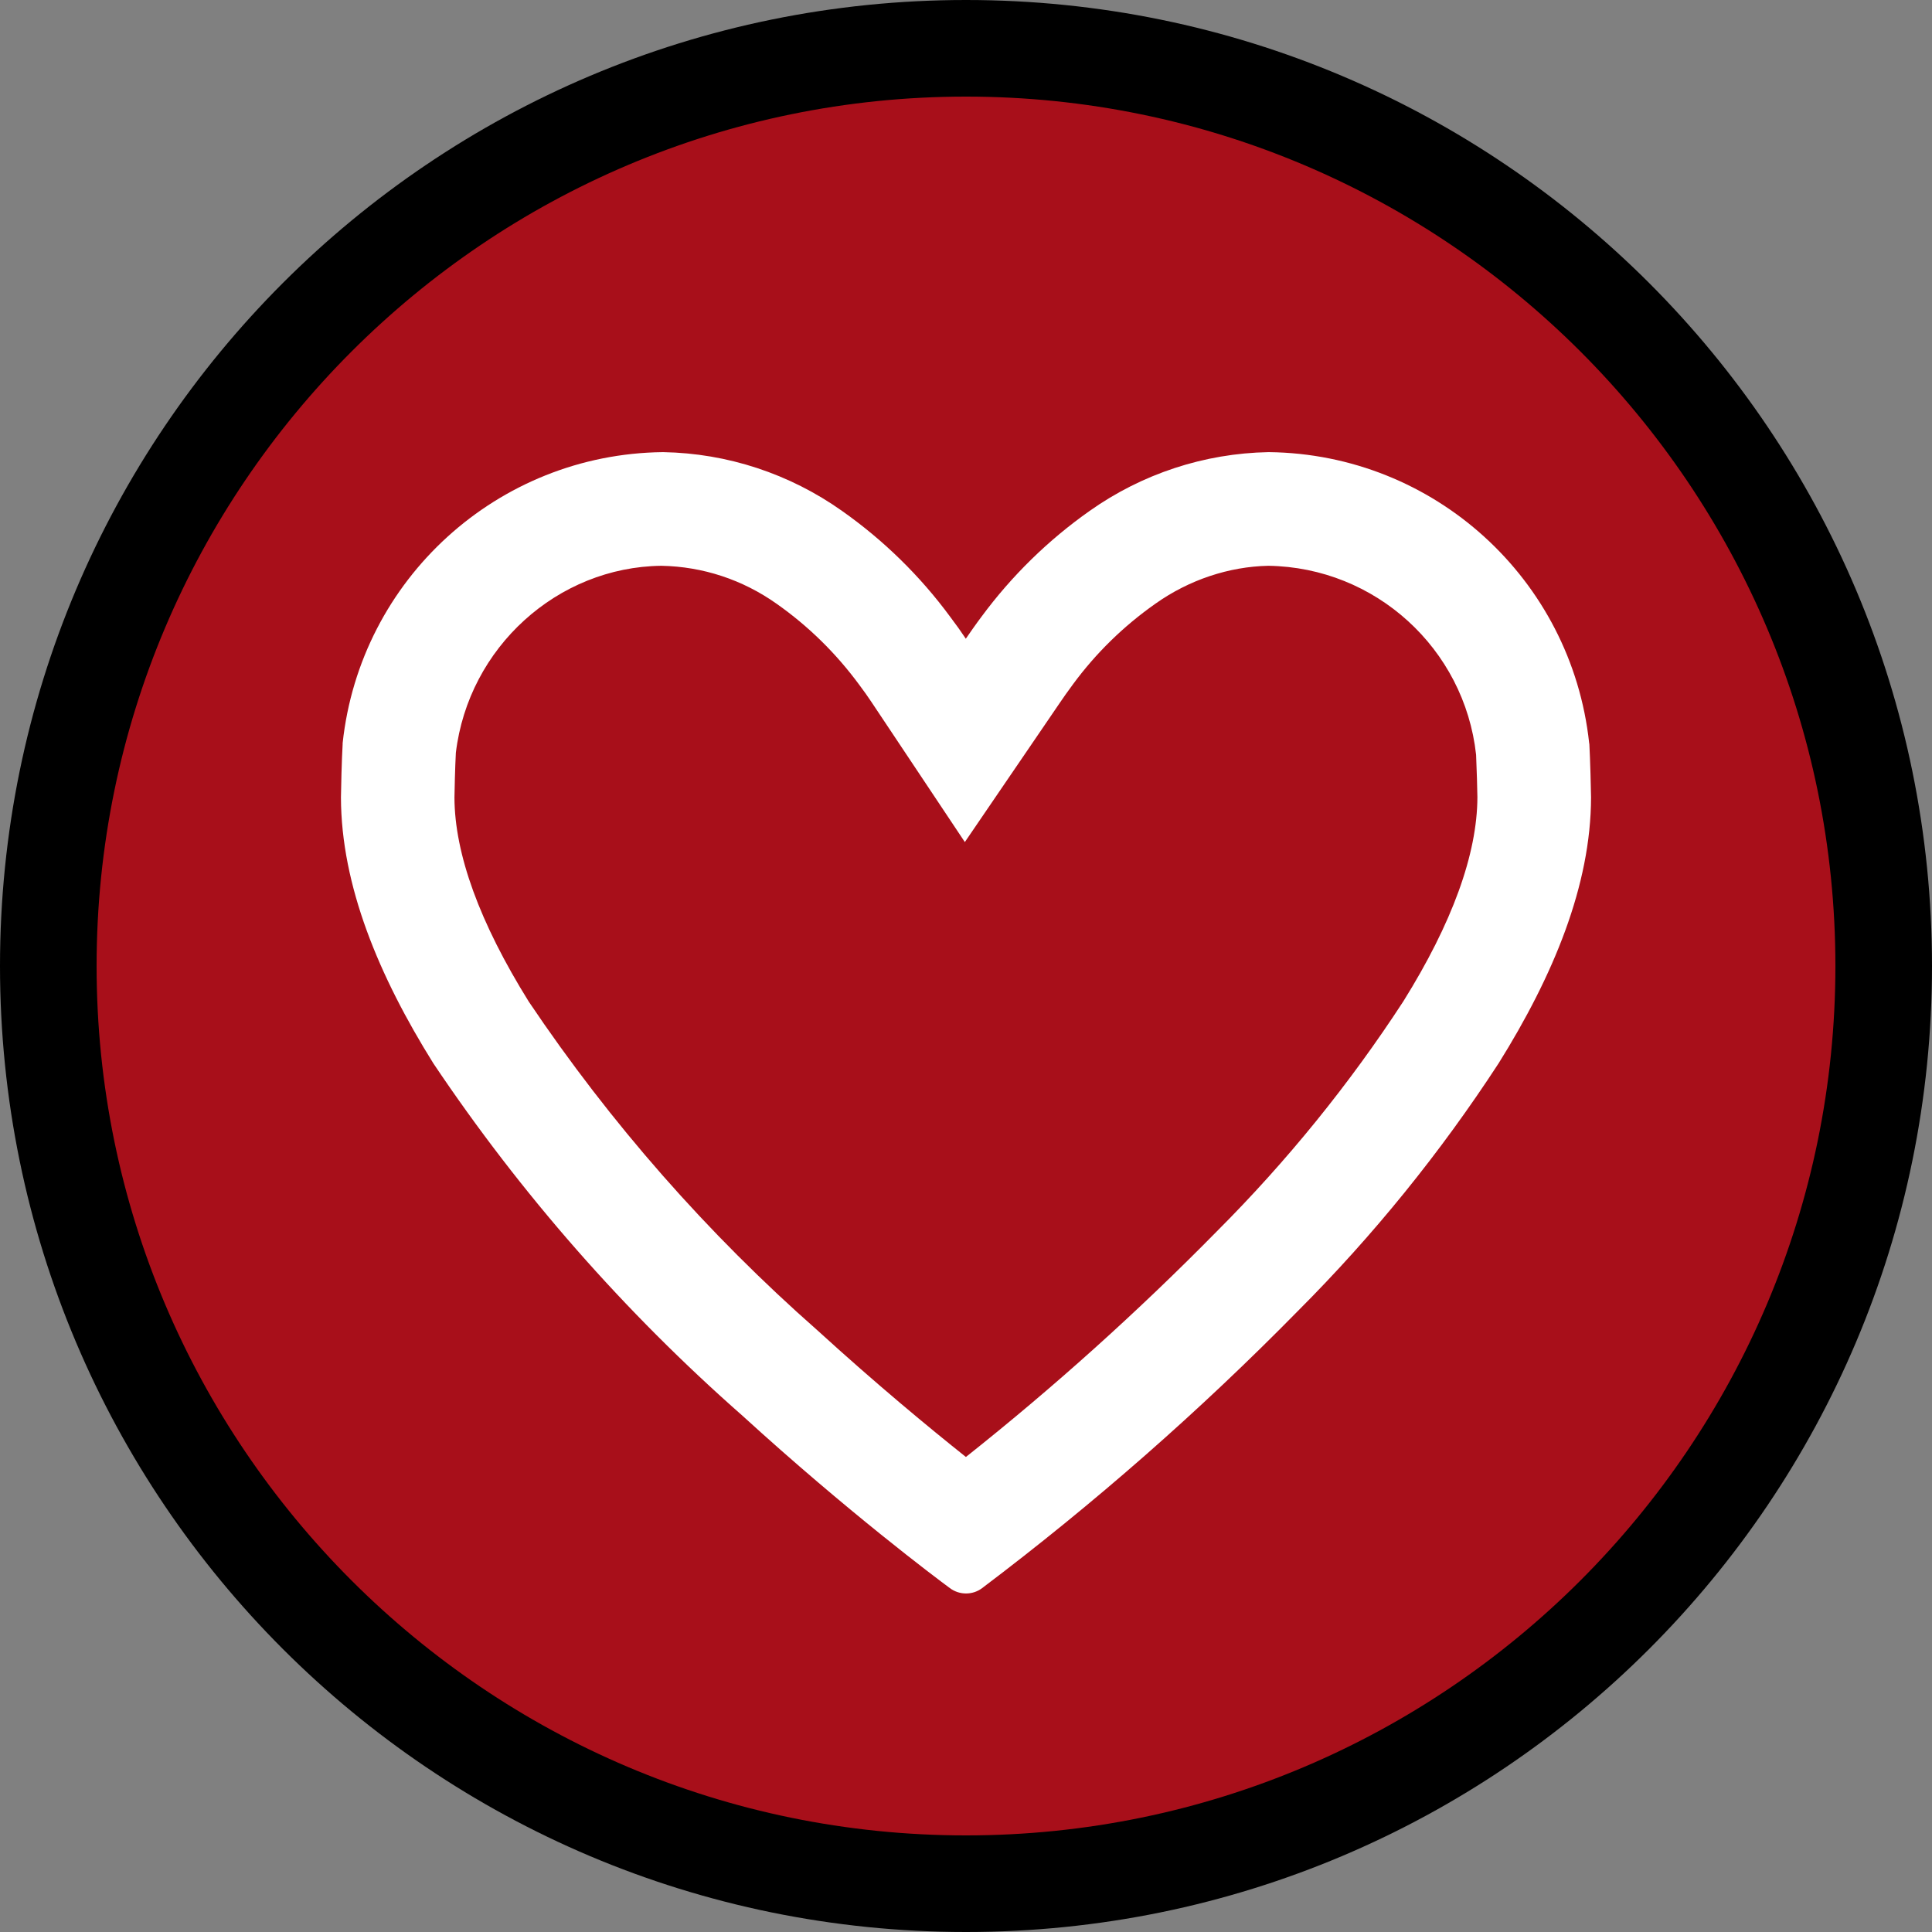
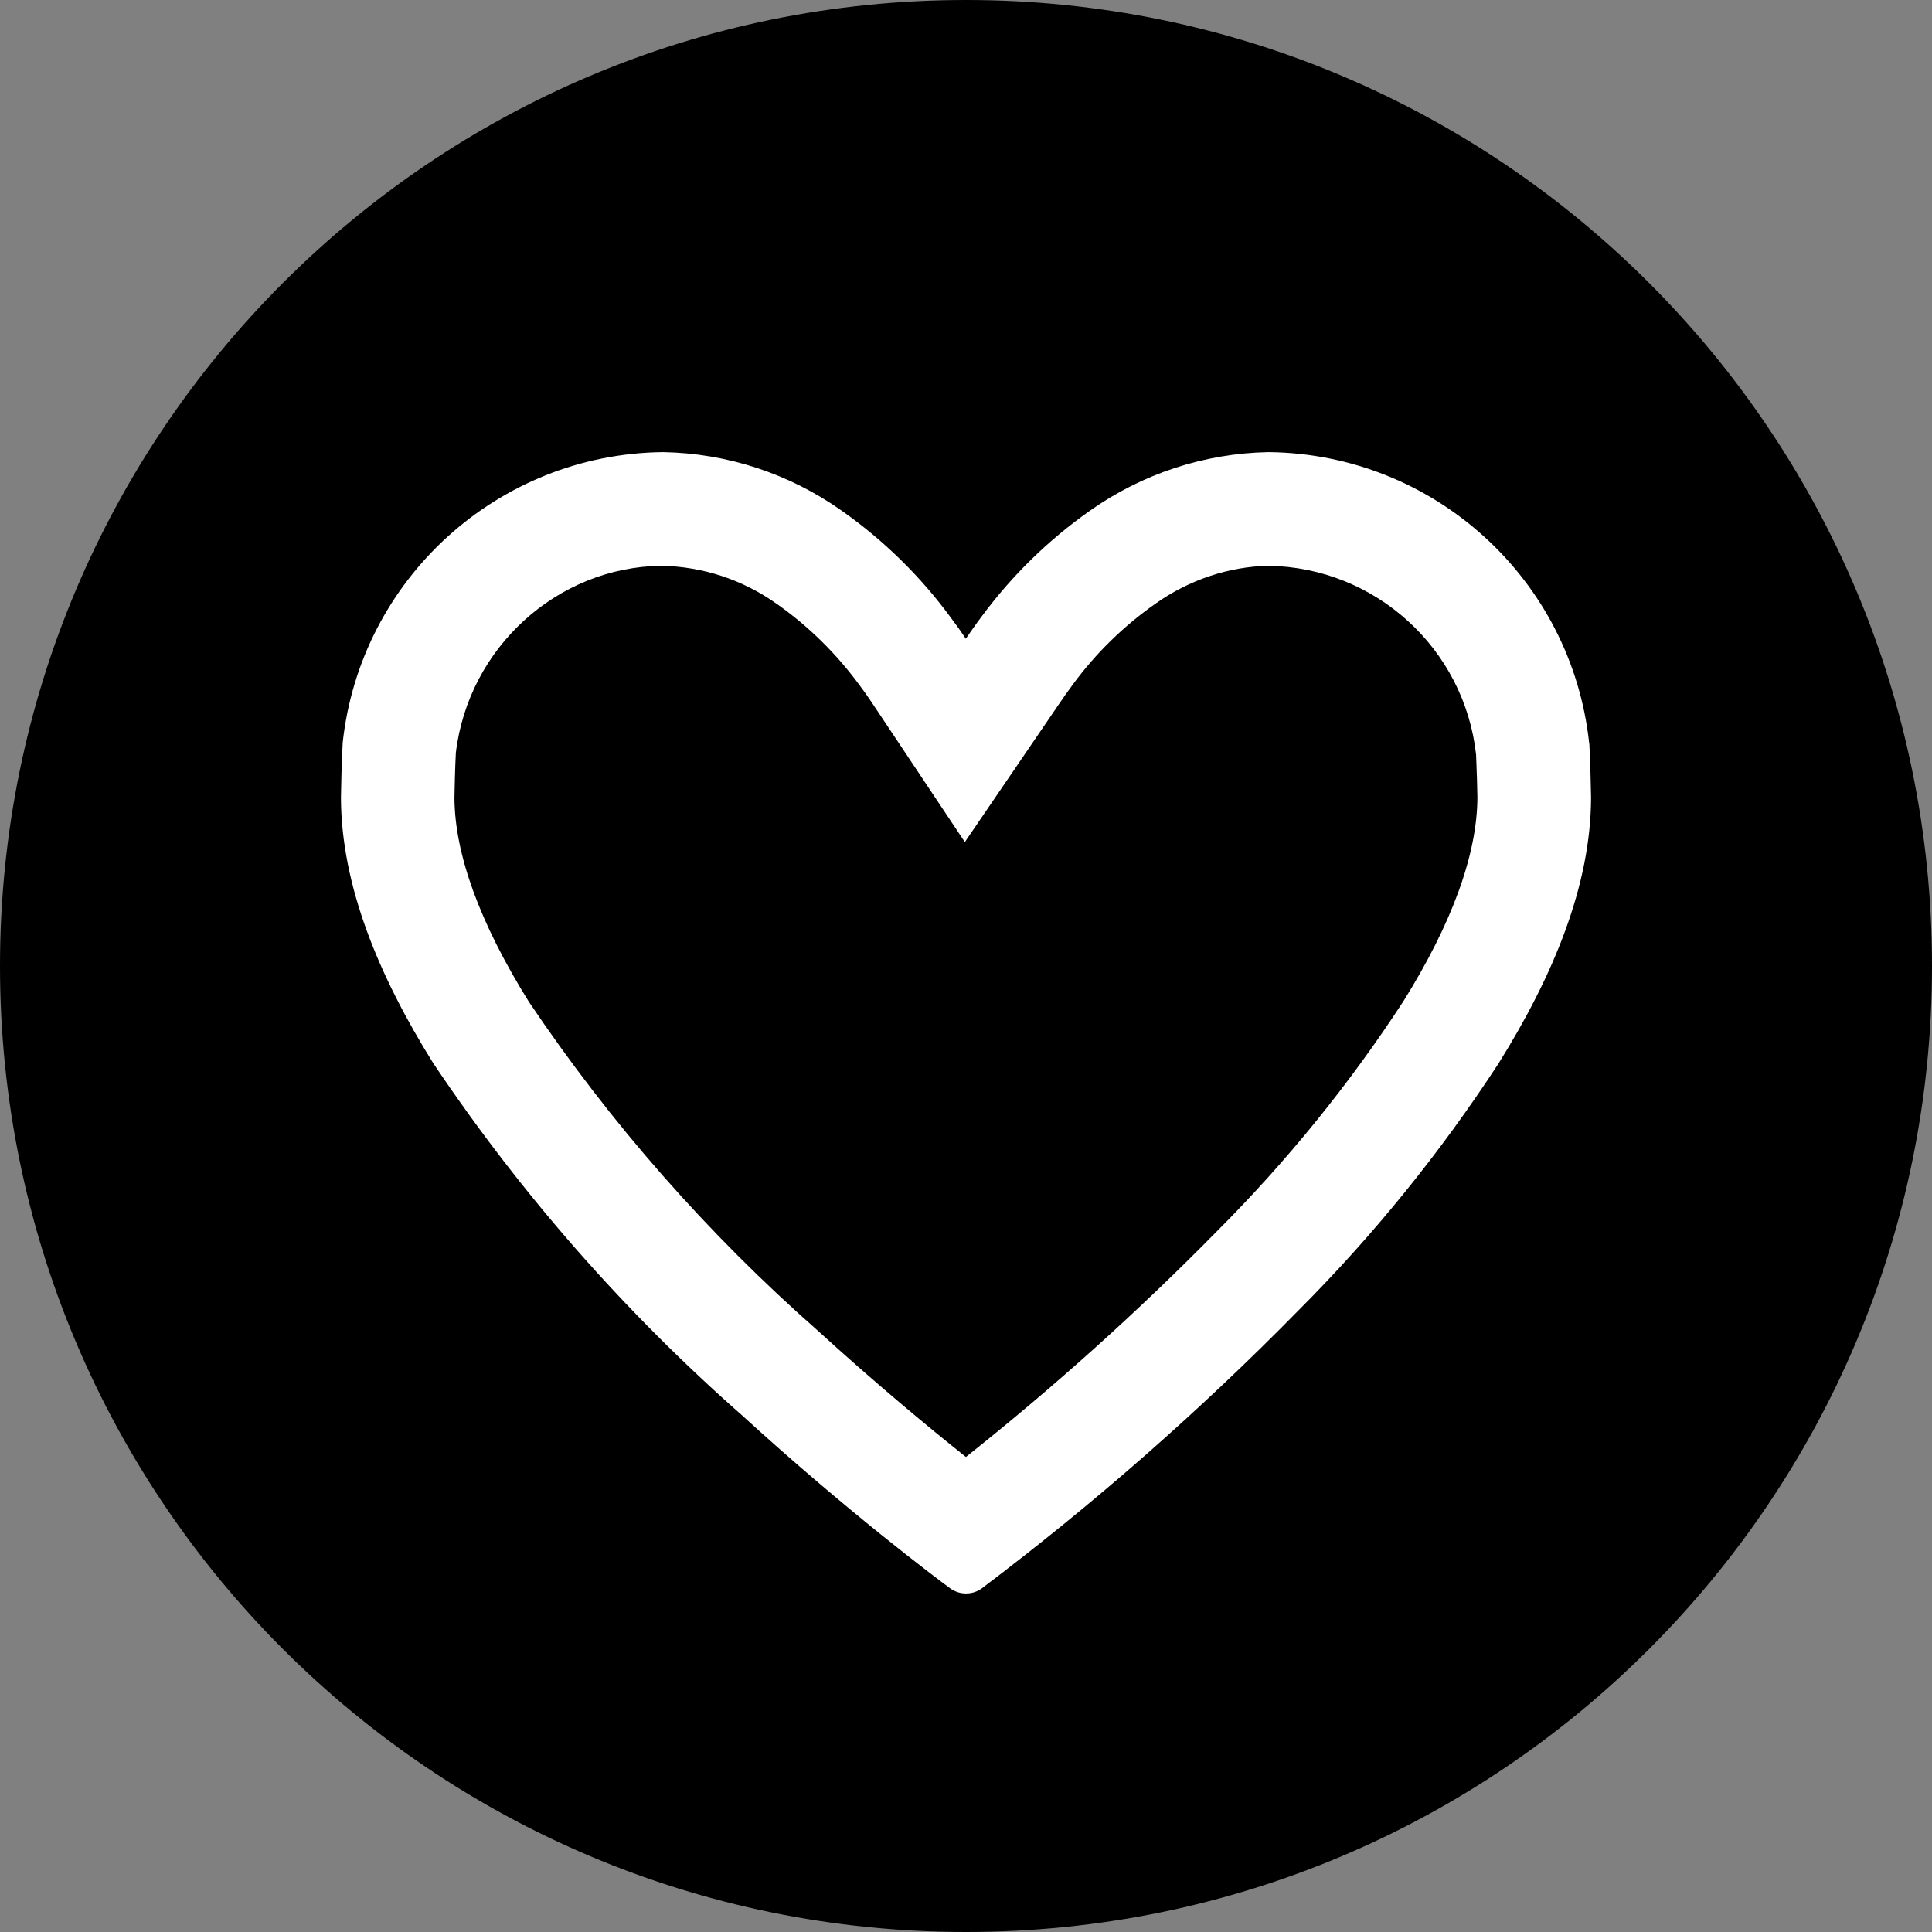
<svg xmlns="http://www.w3.org/2000/svg" version="1.1" id="Layer_1" x="0px" y="0px" width="40px" height="40px" viewBox="0 0 40 40" enable-background="new 0 0 40 40" xml:space="preserve">
  <rect x="0" y="0" width="40" height="40" fill="#808080" stroke="none" />
  <title />
  <g>
    <path d="M20,0C8.954,0,0,8.954,0,20s8.954,20,20,20s20-8.954,20-20S31.046,0,20,0L20,0z" />
-     <path fill="#A80F1A" d="M20,2c9.925,0,18,8.075,18,18s-8.075,18-18,18S2,29.925,2,20S10.075,2,20,2" />
    <path fill="#FFFFFF" d="M13.693,11.714c0.858,0.016,1.681,0.287,2.387,0.787c0.655,0.461,1.227,1.021,1.712,1.68   c0.094,0.125,0.176,0.241,0.249,0.351l1.935,2.902l1.966-2.882c0.078-0.114,0.164-0.239,0.274-0.386   c0.475-0.645,1.047-1.204,1.707-1.668c0.7-0.496,1.524-0.767,2.336-0.784c2.214,0.032,4.061,1.712,4.302,3.913   c0.013,0.276,0.026,0.766,0.027,0.875c-0.002,1.181-0.526,2.616-1.533,4.229c-1.114,1.711-2.408,3.308-3.859,4.76   c-1.632,1.66-3.379,3.231-5.198,4.674c-0.764-0.608-1.854-1.509-3.072-2.62c-2.276-2.002-4.288-4.292-5.978-6.807   c-1.019-1.636-1.536-3.061-1.539-4.227c0.001-0.118,0.013-0.631,0.029-0.926C9.701,13.4,11.545,11.739,13.693,11.714 M26.273,9.361   H26.26c-1.327,0.025-2.615,0.449-3.699,1.216c-0.86,0.605-1.616,1.346-2.24,2.191c-0.122,0.162-0.228,0.316-0.325,0.456   c-0.094-0.142-0.202-0.294-0.325-0.456c-0.624-0.847-1.38-1.586-2.239-2.191c-1.084-0.768-2.371-1.192-3.698-1.216h-0.013   c-3.415,0.039-6.262,2.628-6.627,6.025v0.022c-0.018,0.285-0.035,0.978-0.035,1.101c0.004,1.826,0.784,3.699,1.914,5.508   c1.809,2.698,3.961,5.151,6.4,7.295c2.174,1.984,3.999,3.351,4.293,3.568c0.099,0.074,0.216,0.111,0.334,0.111   s0.235-0.036,0.334-0.111c2.319-1.751,4.505-3.668,6.54-5.74c1.559-1.56,2.948-3.276,4.153-5.125   c1.131-1.811,1.911-3.682,1.914-5.508c0-0.122-0.019-0.815-0.035-1.101l-0.004-0.021C32.536,11.988,29.689,9.4,26.273,9.361   L26.273,9.361z" />
  </g>
</svg>